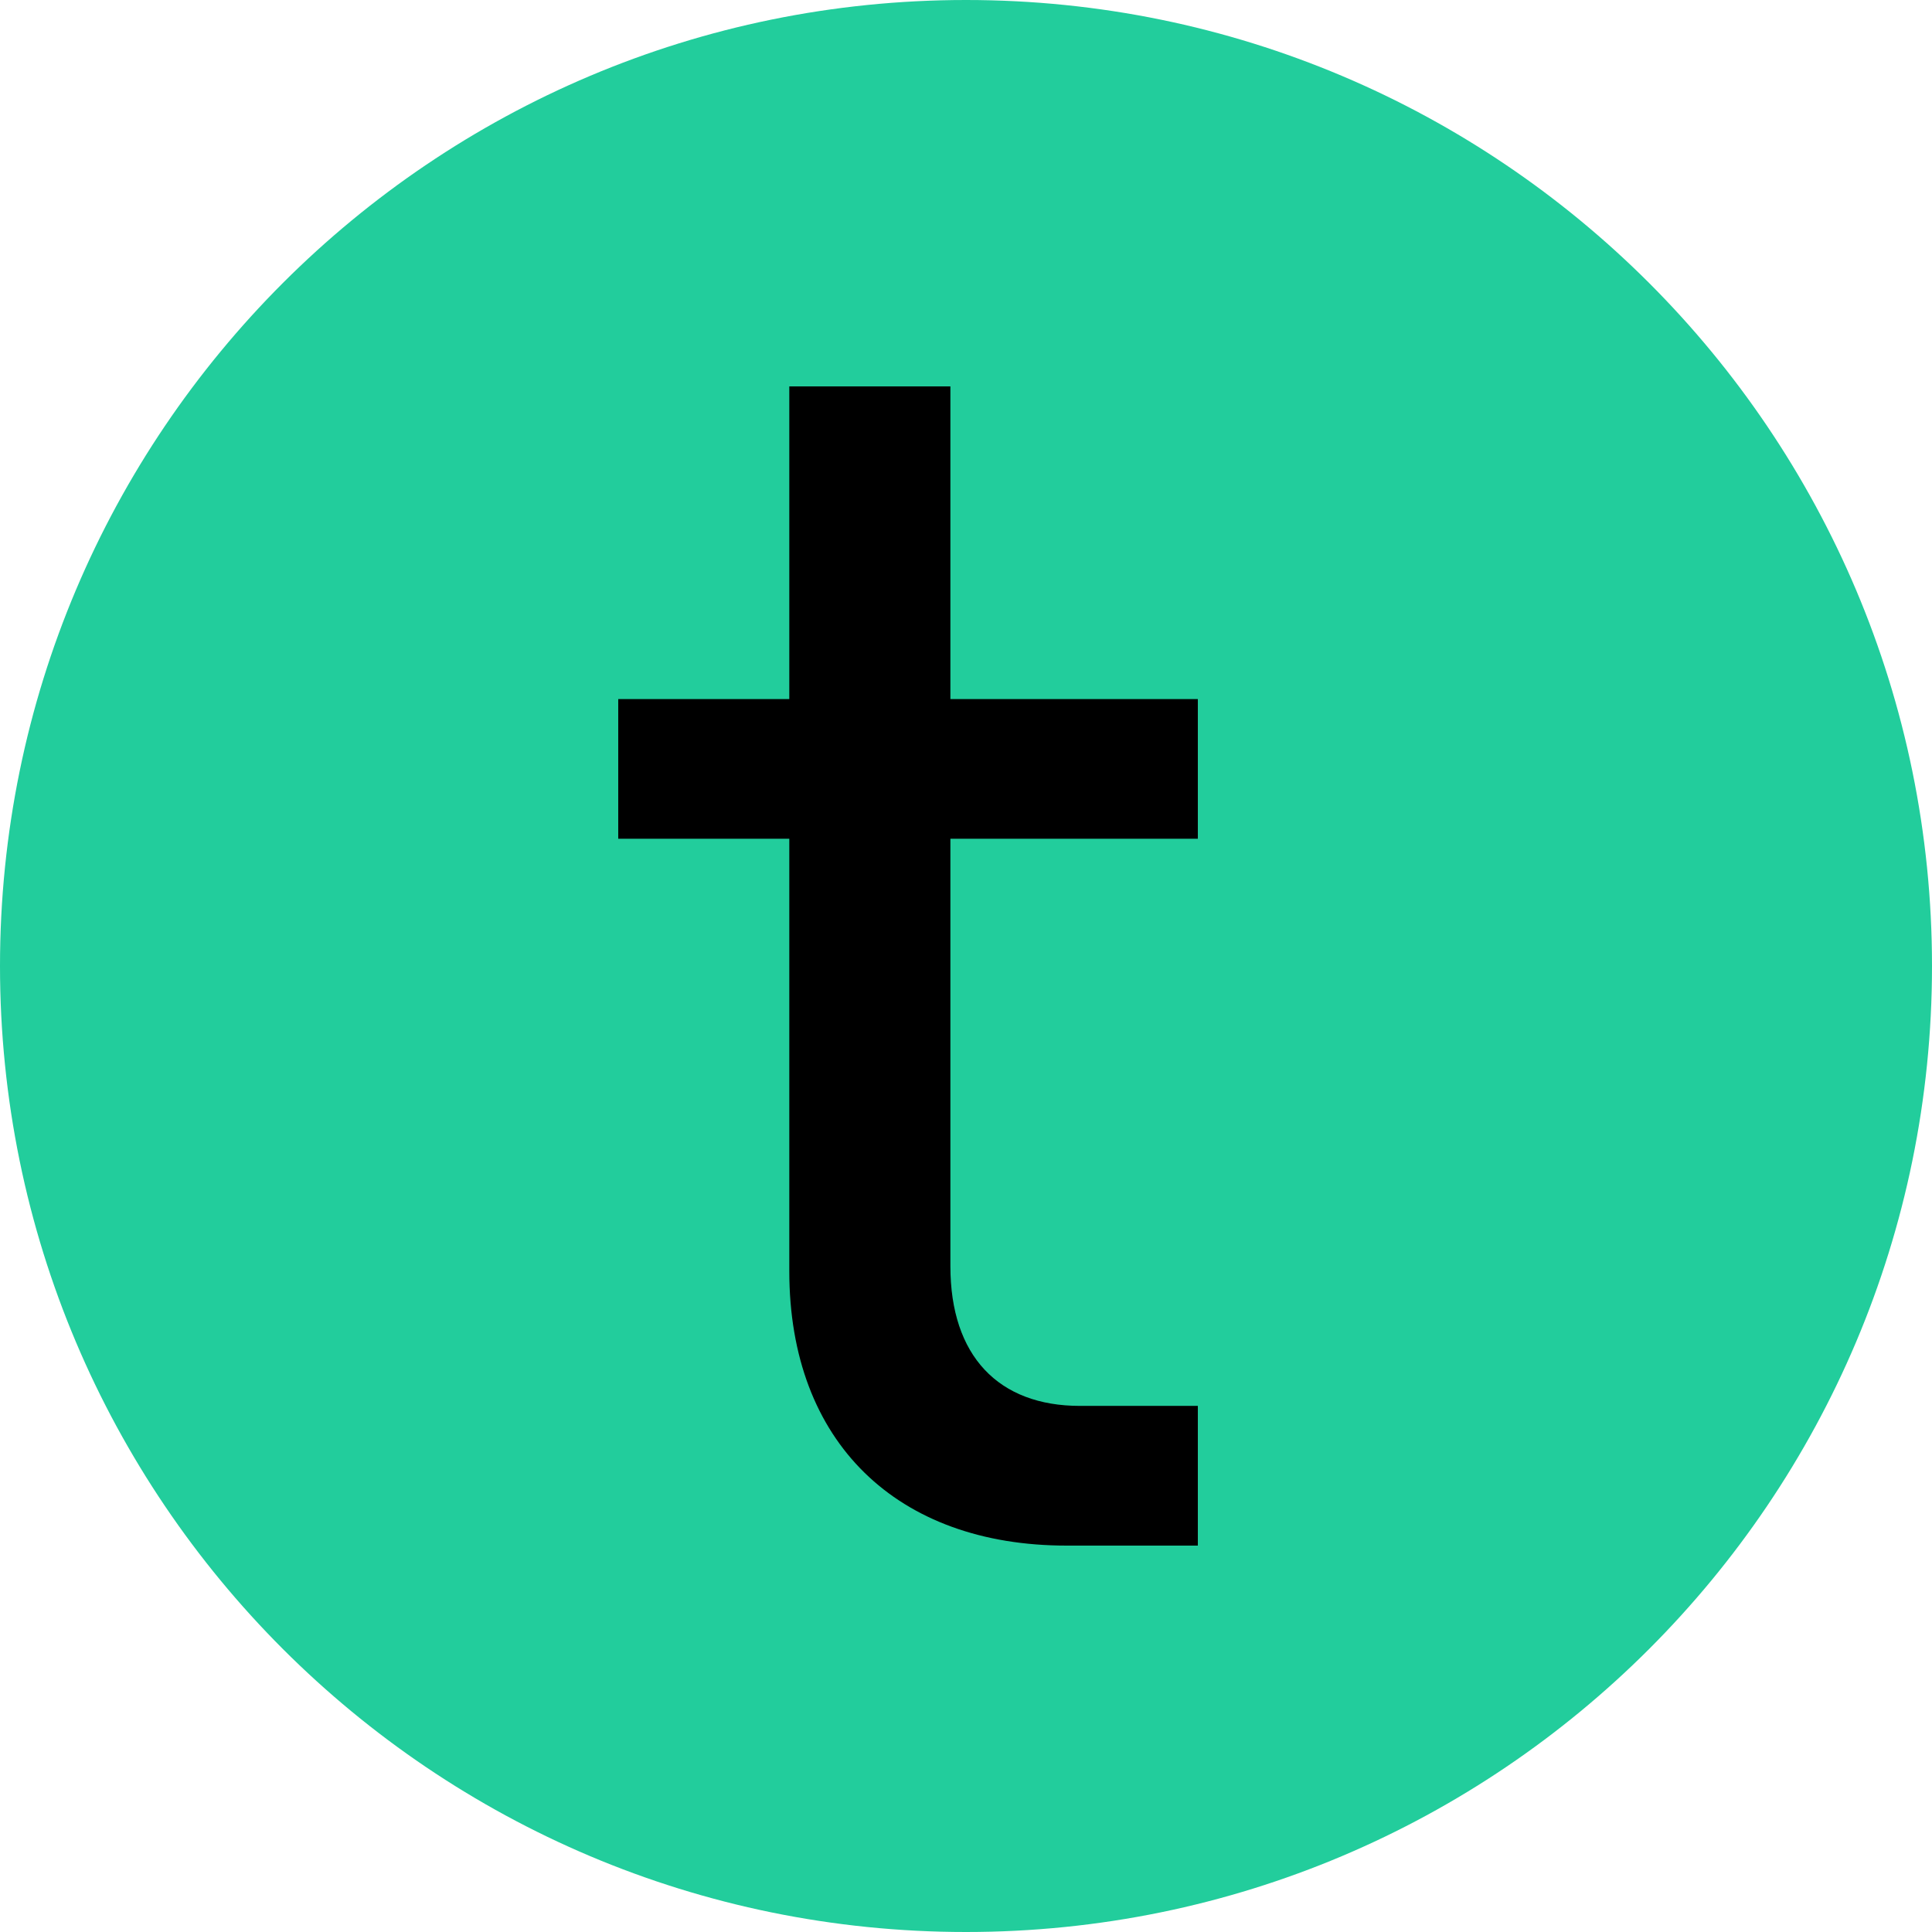
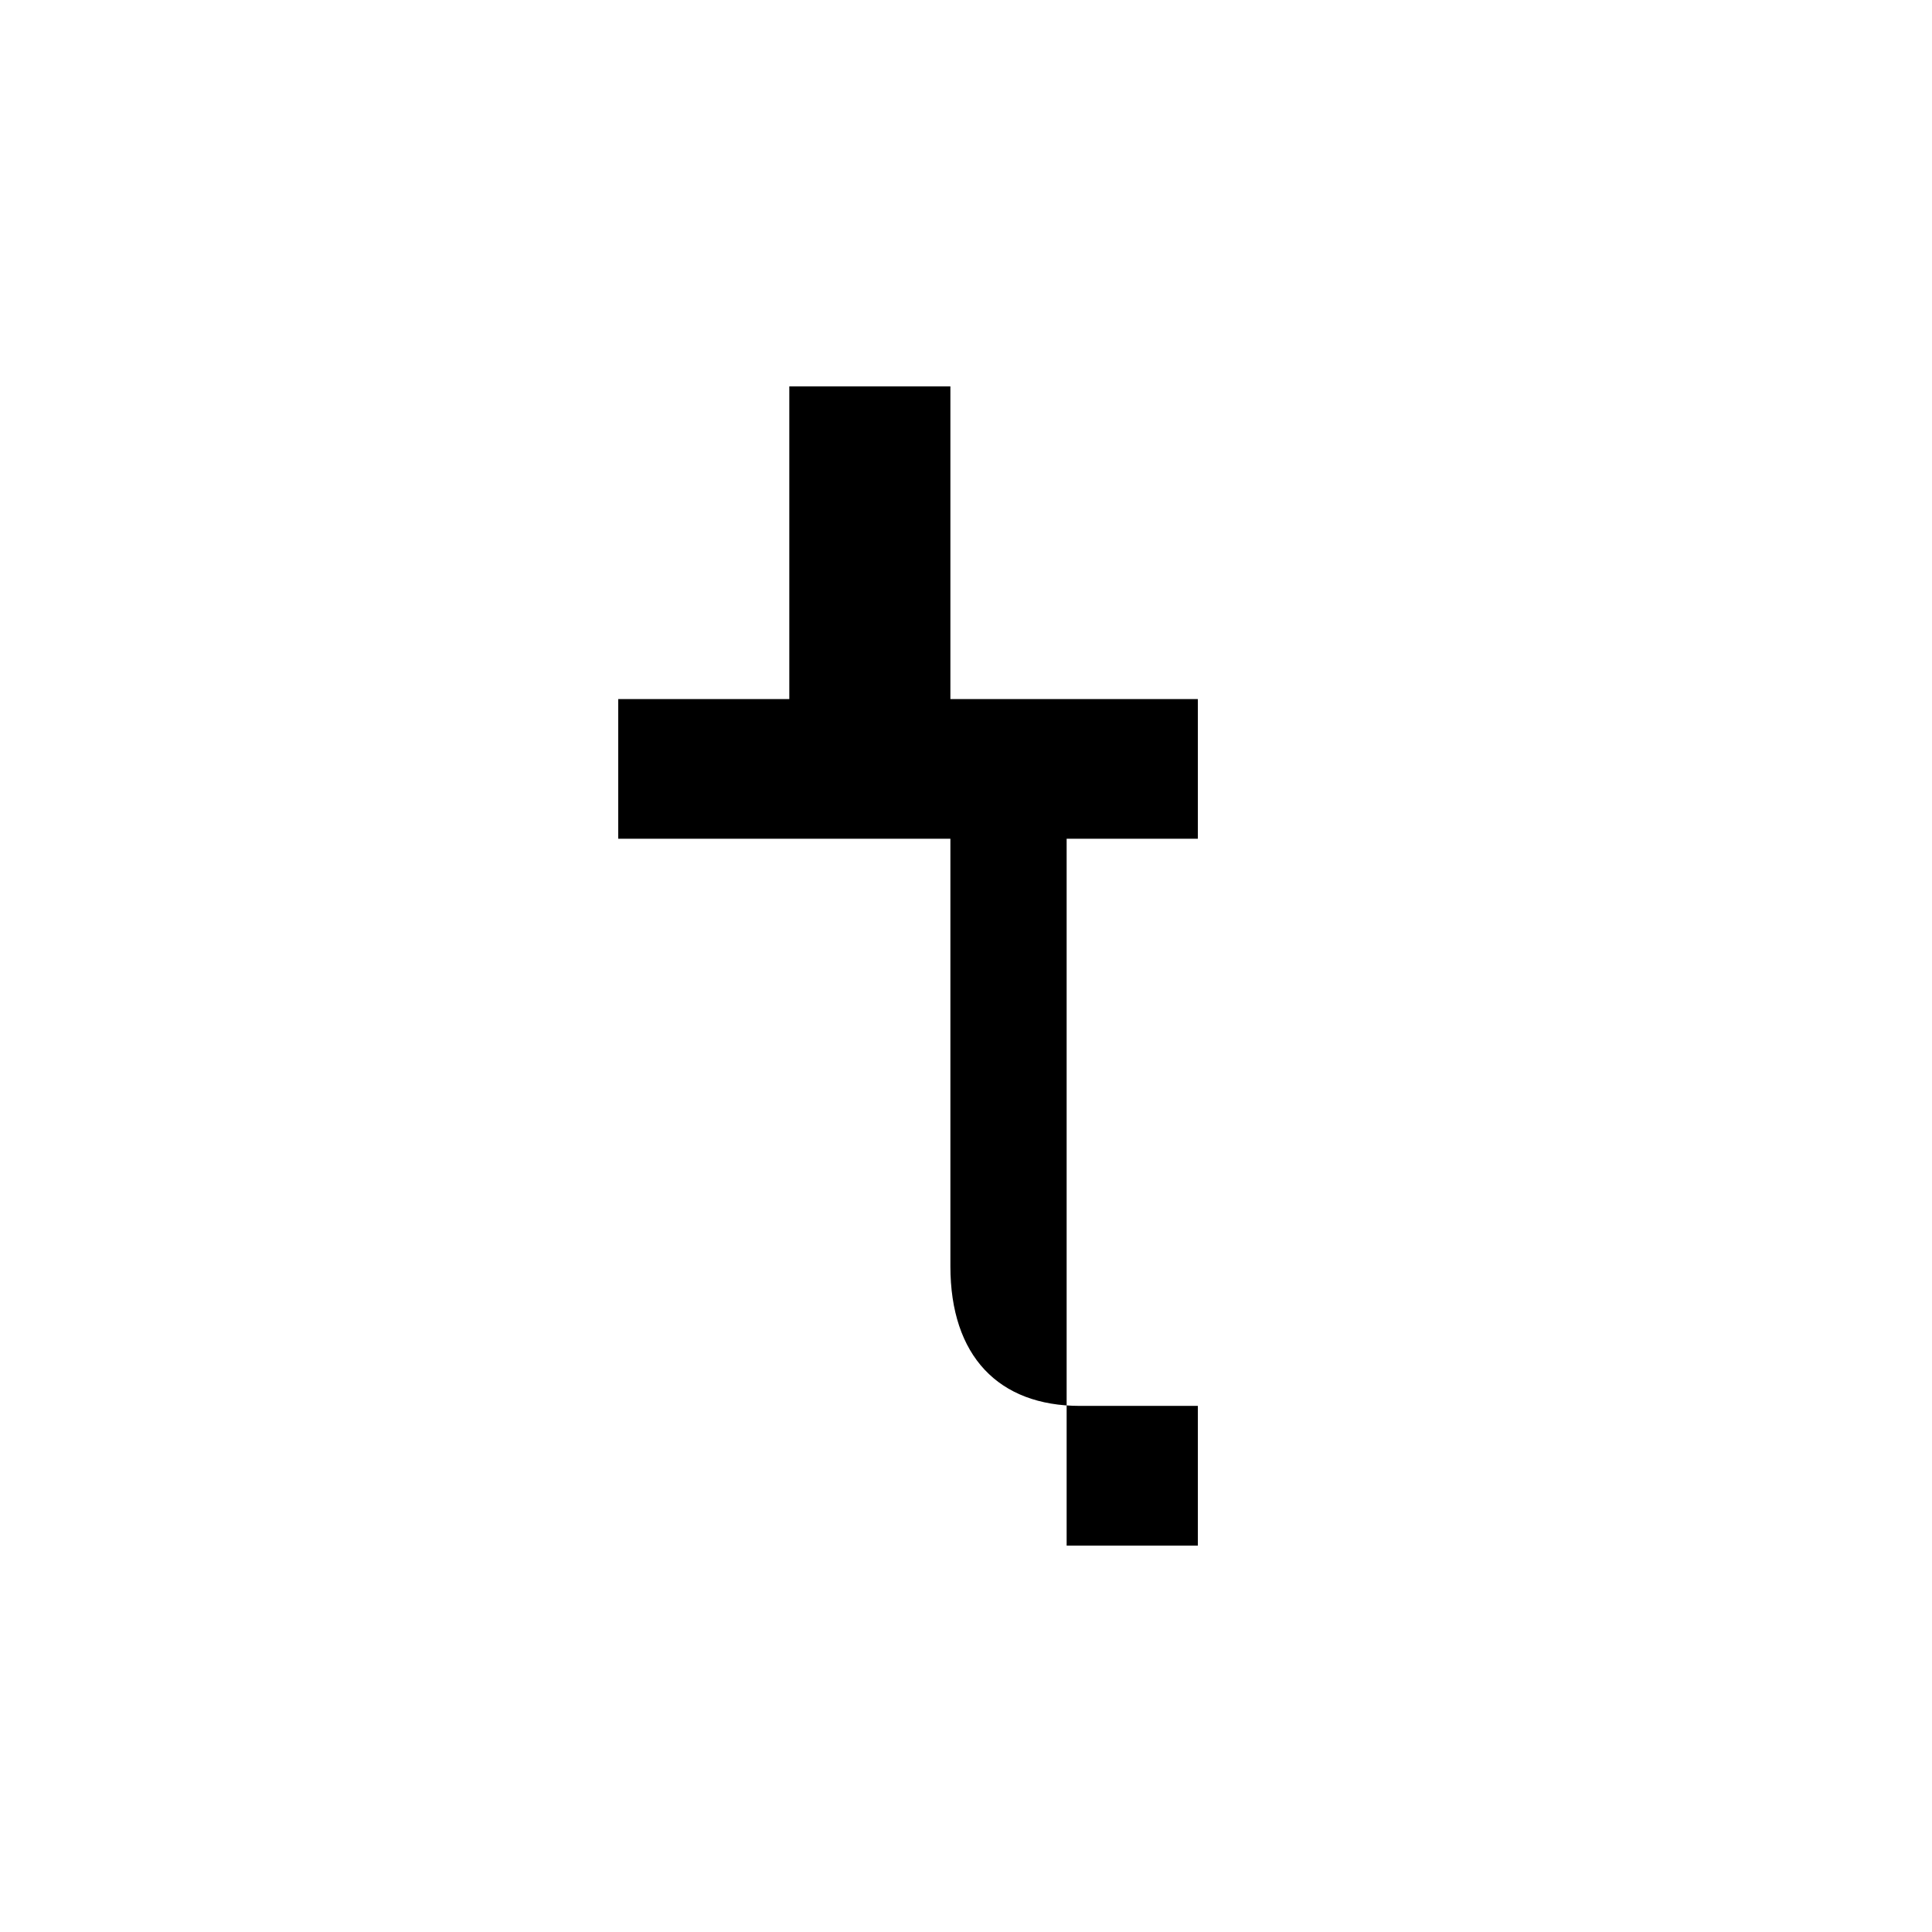
<svg xmlns="http://www.w3.org/2000/svg" fill="none" viewBox="0 0 200 200" height="200" width="200">
  <g clip-path="url(#clip0_881_3571)">
-     <path fill="#22CD9C" d="M200 100C200 155.228 155.228 200 100 200C44.772 200 0 155.228 0 100C0 44.772 44.772 0 100 0C155.228 0 200 44.772 200 100Z" />
-     <path fill="black" d="M98.384 40V72.367H124V86.829H98.384V131.076C98.384 140.373 103.37 145.538 111.794 145.538H124V160H110.418C92.882 160 81.708 149.326 81.708 131.593V86.829H64V72.367H81.708V40H98.384Z" />
+     <path fill="black" d="M98.384 40V72.367H124V86.829H98.384V131.076C98.384 140.373 103.37 145.538 111.794 145.538H124V160H110.418V86.829H64V72.367H81.708V40H98.384Z" />
  </g>
  <defs>
    <clipPath id="clip0_881_3571">
      <rect fill="white" height="200" width="200" />
    </clipPath>
  </defs>
</svg>